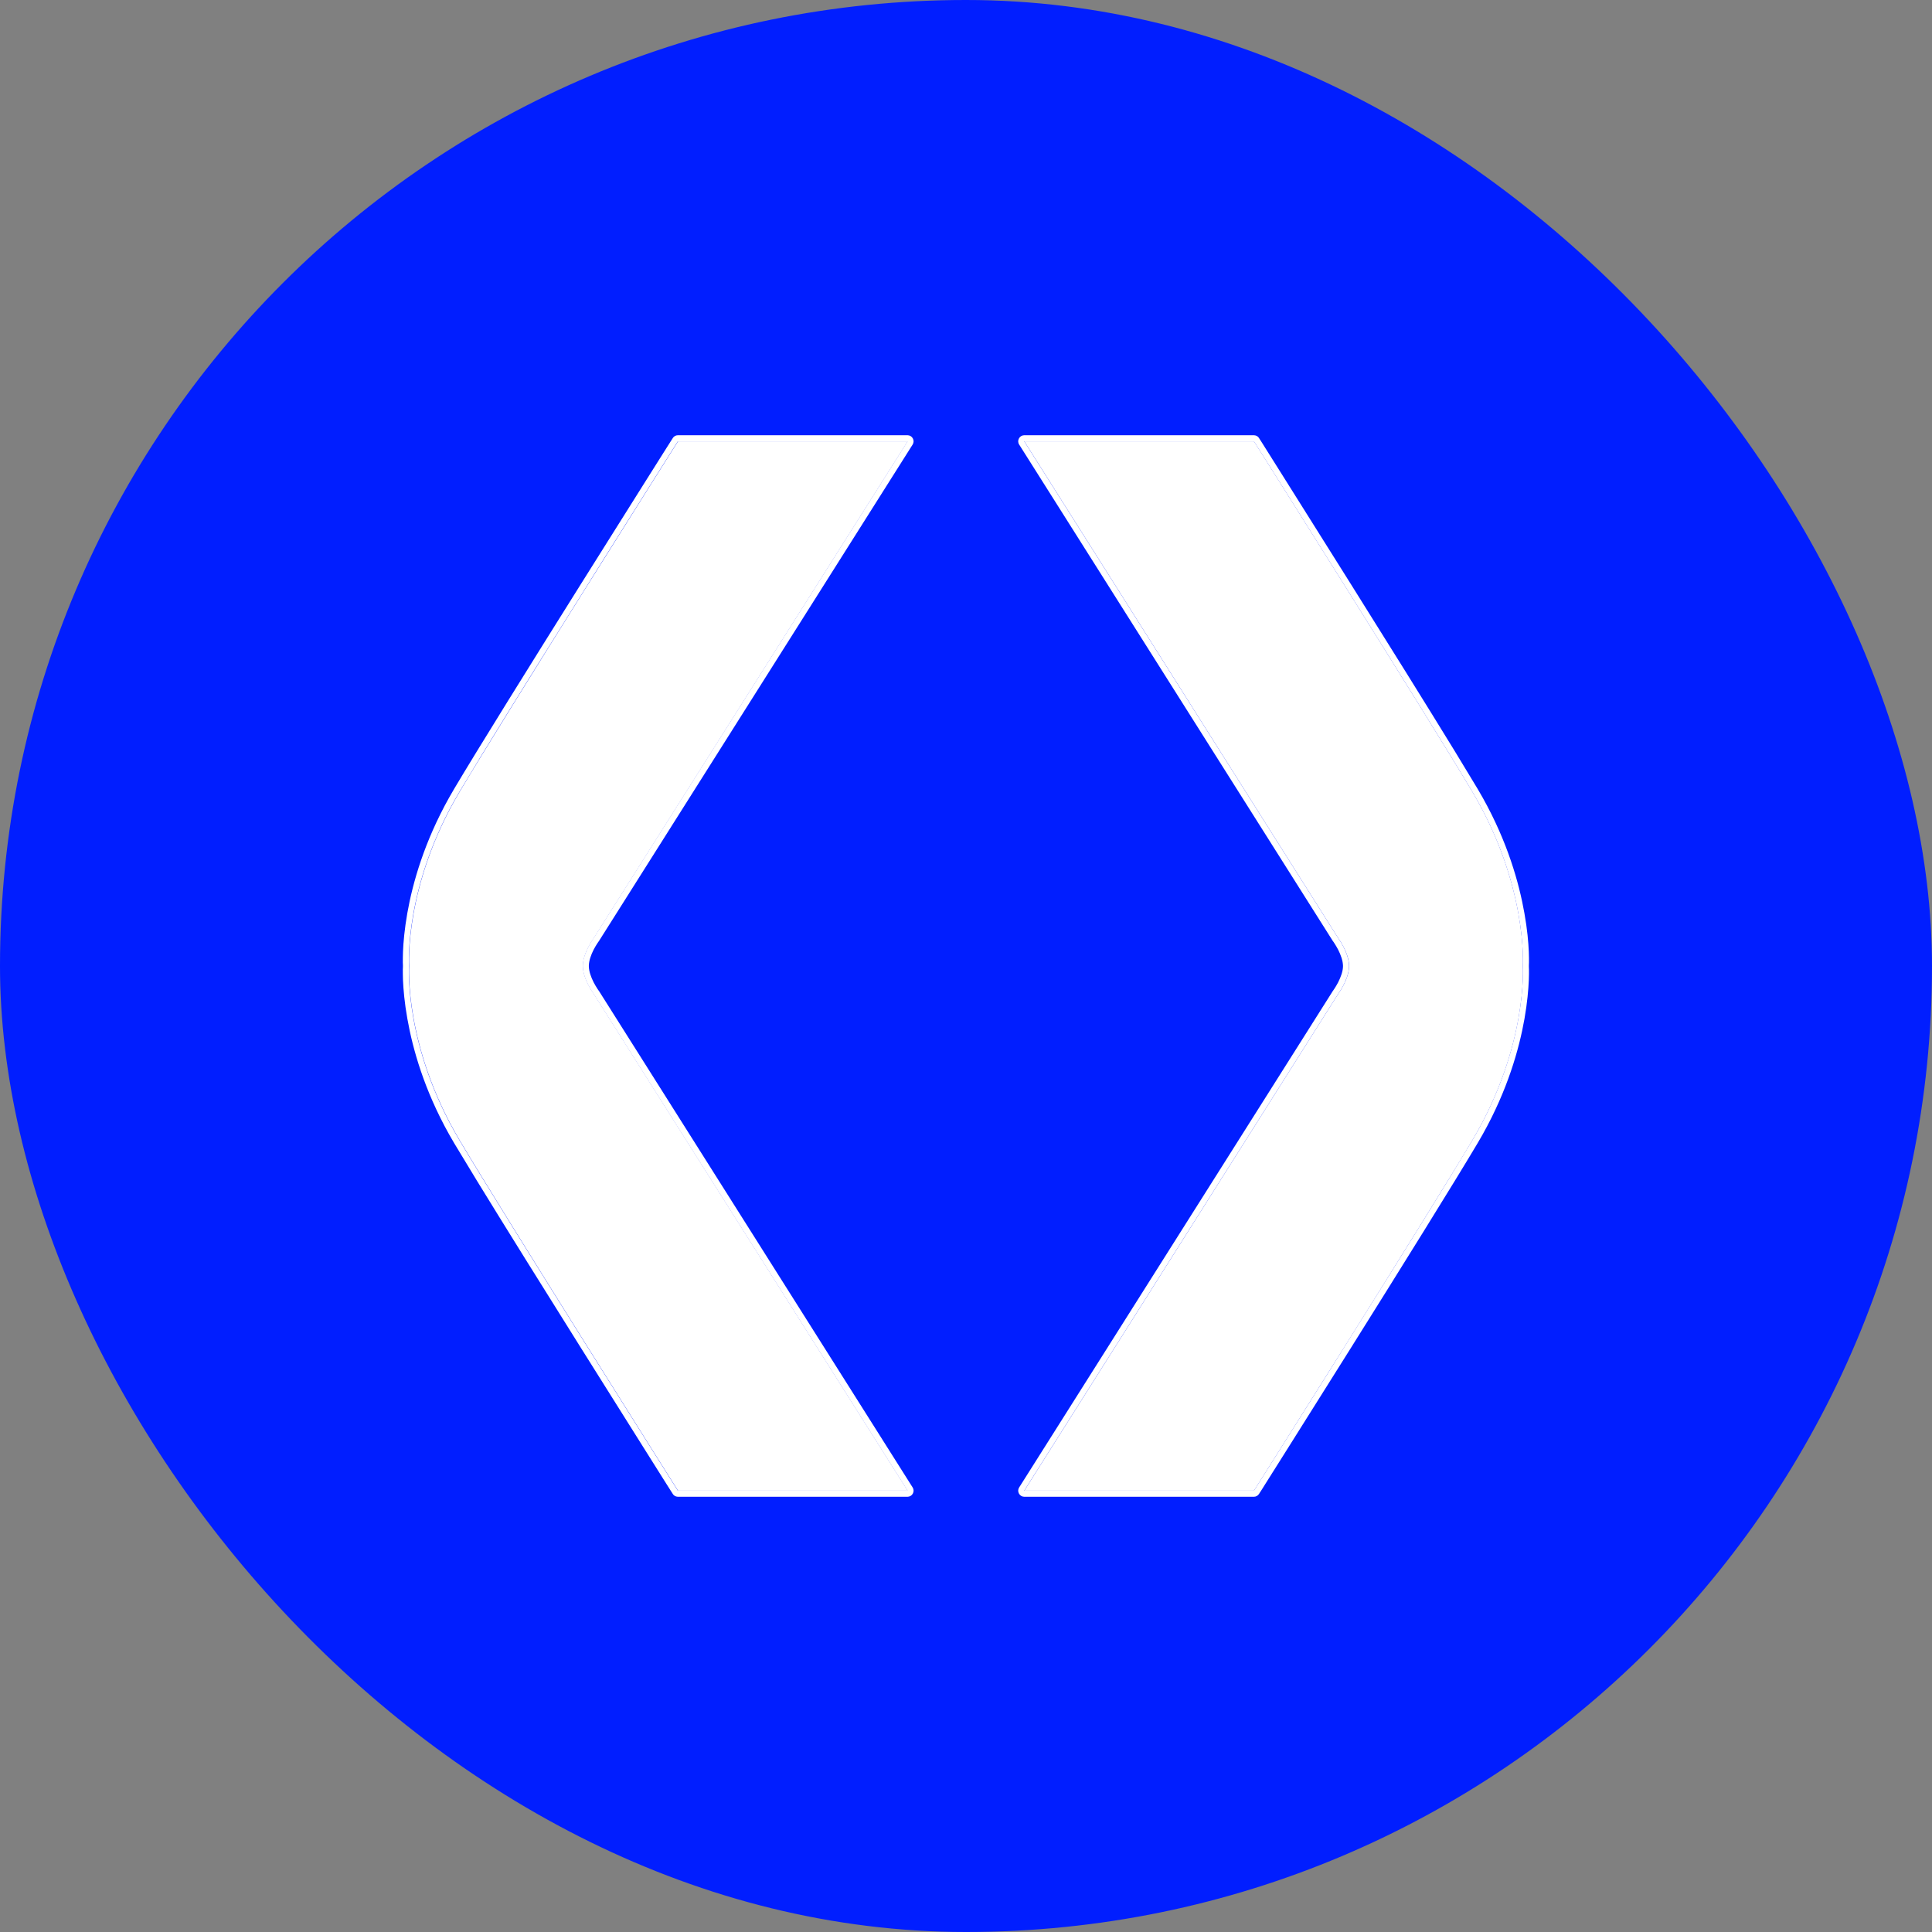
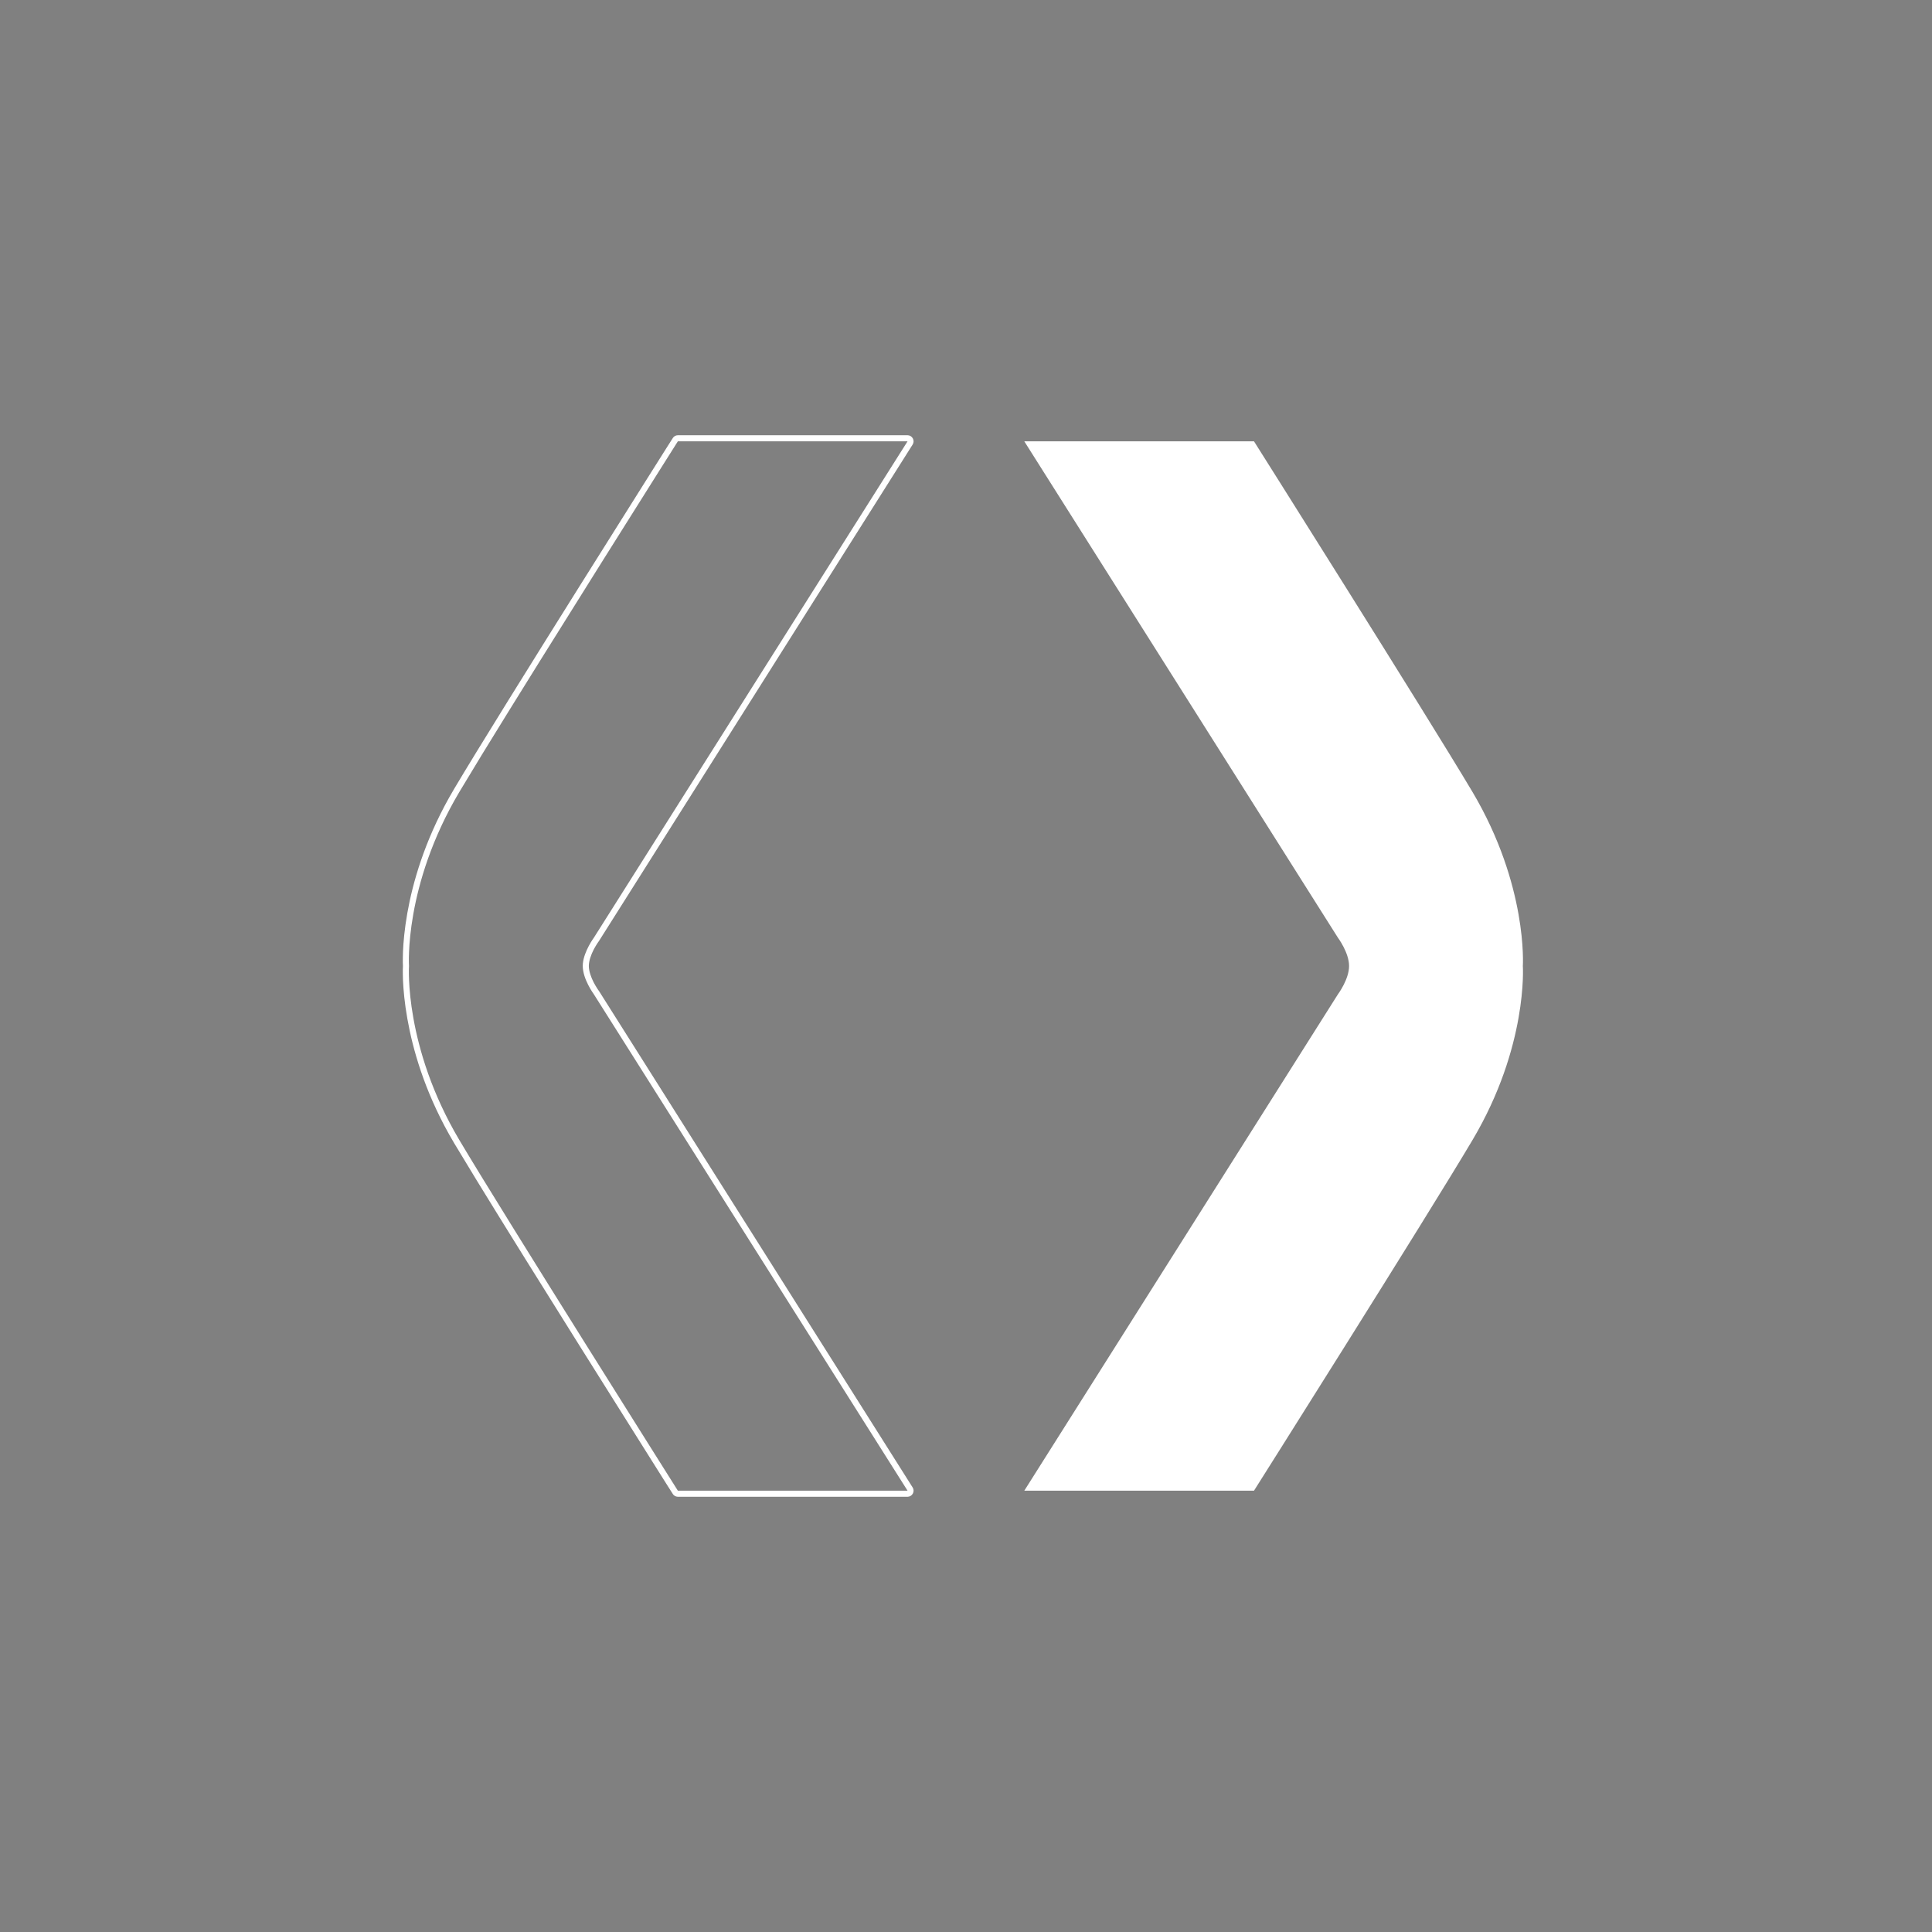
<svg xmlns="http://www.w3.org/2000/svg" width="36" height="36" viewBox="0 0 36 36" fill="none">
  <rect x="0" y="0" width="36" height="36" fill="#808080" stroke="none" />
-   <rect width="36" height="36" rx="18" fill="#011EFF" />
  <path d="M27.439 21.241C28.475 19.495 28.376 18 28.376 18C28.376 18 28.473 16.505 27.439 14.759C26.573 13.303 23.366 8.223 23.366 8.223H19.086L24.931 17.474C24.931 17.474 25.138 17.751 25.138 18C25.138 18.249 24.931 18.526 24.931 18.526L19.086 27.777H23.366C23.366 27.777 26.575 22.698 27.439 21.241Z" fill="white" />
-   <path d="M23.365 8.11L23.393 8.114C23.421 8.121 23.445 8.138 23.46 8.163L23.461 8.164C23.461 8.164 23.462 8.166 23.463 8.167C23.464 8.169 23.466 8.173 23.469 8.178C23.475 8.187 23.485 8.202 23.497 8.22C23.52 8.258 23.555 8.313 23.6 8.384C23.689 8.526 23.818 8.73 23.975 8.98C24.289 9.479 24.717 10.159 25.172 10.885C25.855 11.974 26.599 13.166 27.111 14.002L27.535 14.702L27.63 14.867C28.09 15.69 28.305 16.449 28.405 17.015C28.459 17.316 28.48 17.562 28.487 17.734C28.49 17.82 28.491 17.888 28.49 17.934C28.489 17.957 28.489 17.975 28.488 17.987C28.488 17.991 28.488 17.995 28.488 17.998L28.488 18.013C28.489 18.025 28.489 18.043 28.49 18.066C28.491 18.112 28.49 18.18 28.487 18.266C28.48 18.438 28.459 18.684 28.406 18.986C28.306 19.551 28.09 20.31 27.63 21.133L27.535 21.298C27.102 22.028 26.083 23.664 25.173 25.115C24.718 25.841 24.289 26.522 23.975 27.021C23.818 27.27 23.689 27.474 23.6 27.616C23.555 27.687 23.52 27.742 23.497 27.78C23.485 27.799 23.475 27.813 23.469 27.822C23.466 27.827 23.464 27.831 23.463 27.833C23.462 27.835 23.461 27.835 23.461 27.836L23.46 27.837H23.46C23.439 27.87 23.404 27.89 23.365 27.89H19.085C19.044 27.89 19.006 27.867 18.987 27.831C18.967 27.795 18.968 27.752 18.99 27.717L24.835 18.466L24.84 18.459L24.842 18.457C24.843 18.456 24.845 18.453 24.847 18.449C24.852 18.442 24.86 18.431 24.868 18.418C24.886 18.39 24.91 18.351 24.934 18.305C24.983 18.209 25.025 18.097 25.025 18C25.024 17.903 24.983 17.791 24.934 17.695C24.91 17.649 24.886 17.61 24.868 17.582C24.86 17.568 24.852 17.557 24.847 17.55C24.845 17.547 24.843 17.544 24.842 17.543C24.841 17.542 24.84 17.541 24.84 17.541V17.541C24.839 17.538 24.837 17.536 24.835 17.534L18.99 8.283C18.968 8.249 18.967 8.204 18.987 8.169C19.006 8.133 19.044 8.11 19.085 8.11H23.365ZM25.135 18.047C25.113 18.279 24.935 18.521 24.931 18.526L19.085 27.777H23.365C23.365 27.777 25.822 23.888 27.015 21.94L27.438 21.241C28.474 19.495 28.375 18 28.375 18C28.376 17.985 28.467 16.496 27.438 14.759C26.574 13.305 23.375 8.24 23.365 8.223H19.085L24.931 17.474C24.938 17.483 25.137 17.756 25.137 18L25.135 18.047Z" fill="white" />
-   <path d="M8.561 14.759C7.525 16.505 7.624 18 7.624 18C7.624 18 7.527 19.495 8.561 21.241C9.427 22.698 12.634 27.777 12.634 27.777L16.914 27.777L11.069 18.526C11.069 18.526 10.862 18.249 10.862 18C10.862 17.751 11.069 17.474 11.069 17.474L16.914 8.223L12.634 8.223C12.634 8.223 9.425 13.303 8.561 14.759Z" fill="white" />
  <path d="M12.631 27.89L12.603 27.886C12.576 27.879 12.552 27.862 12.536 27.837L12.535 27.836C12.535 27.836 12.534 27.834 12.534 27.833C12.532 27.831 12.53 27.827 12.527 27.822C12.521 27.813 12.511 27.798 12.5 27.78C12.476 27.742 12.441 27.687 12.396 27.616C12.307 27.474 12.178 27.27 12.021 27.02C11.707 26.521 11.279 25.841 10.824 25.115C10.141 24.026 9.397 22.834 8.885 21.998L8.461 21.298L8.366 21.133C7.906 20.31 7.691 19.551 7.591 18.985C7.537 18.684 7.517 18.438 7.509 18.266C7.506 18.18 7.506 18.112 7.506 18.066C7.507 18.043 7.507 18.025 7.508 18.013C7.508 18.009 7.508 18.005 7.508 18.002L7.508 17.987C7.507 17.975 7.507 17.957 7.506 17.934C7.506 17.888 7.506 17.82 7.509 17.734C7.516 17.562 7.537 17.316 7.59 17.014C7.69 16.449 7.906 15.69 8.366 14.867L8.461 14.702C8.894 13.972 9.913 12.336 10.823 10.885C11.278 10.159 11.707 9.478 12.021 8.979C12.178 8.73 12.307 8.526 12.396 8.384C12.441 8.313 12.476 8.258 12.5 8.22C12.511 8.201 12.521 8.187 12.527 8.178C12.53 8.173 12.532 8.169 12.534 8.167C12.534 8.165 12.535 8.165 12.535 8.164L12.536 8.163L12.536 8.163C12.557 8.13 12.592 8.11 12.631 8.11L16.911 8.11C16.952 8.11 16.99 8.133 17.009 8.169C17.029 8.205 17.028 8.248 17.006 8.283L11.161 17.534L11.156 17.541L11.155 17.543C11.153 17.544 11.151 17.547 11.149 17.551C11.144 17.558 11.136 17.569 11.128 17.582C11.11 17.61 11.086 17.649 11.062 17.695C11.013 17.791 10.972 17.903 10.972 18C10.972 18.097 11.013 18.209 11.062 18.305C11.086 18.351 11.11 18.39 11.128 18.418C11.136 18.432 11.144 18.443 11.149 18.45C11.151 18.453 11.153 18.456 11.155 18.457C11.155 18.458 11.156 18.459 11.156 18.459L11.156 18.459C11.158 18.462 11.159 18.464 11.161 18.466L17.006 27.717C17.028 27.751 17.029 27.796 17.009 27.831C16.99 27.867 16.952 27.89 16.911 27.89L12.631 27.89ZM10.861 17.953C10.884 17.721 11.061 17.479 11.065 17.474L16.911 8.223L12.631 8.223C12.631 8.223 10.174 12.112 8.981 14.06L8.558 14.759C7.522 16.505 7.621 18 7.621 18C7.62 18.015 7.529 19.504 8.558 21.241C9.422 22.695 12.621 27.76 12.631 27.777L16.911 27.777L11.065 18.526C11.059 18.517 10.859 18.245 10.859 18L10.861 17.953Z" fill="white" />
</svg>